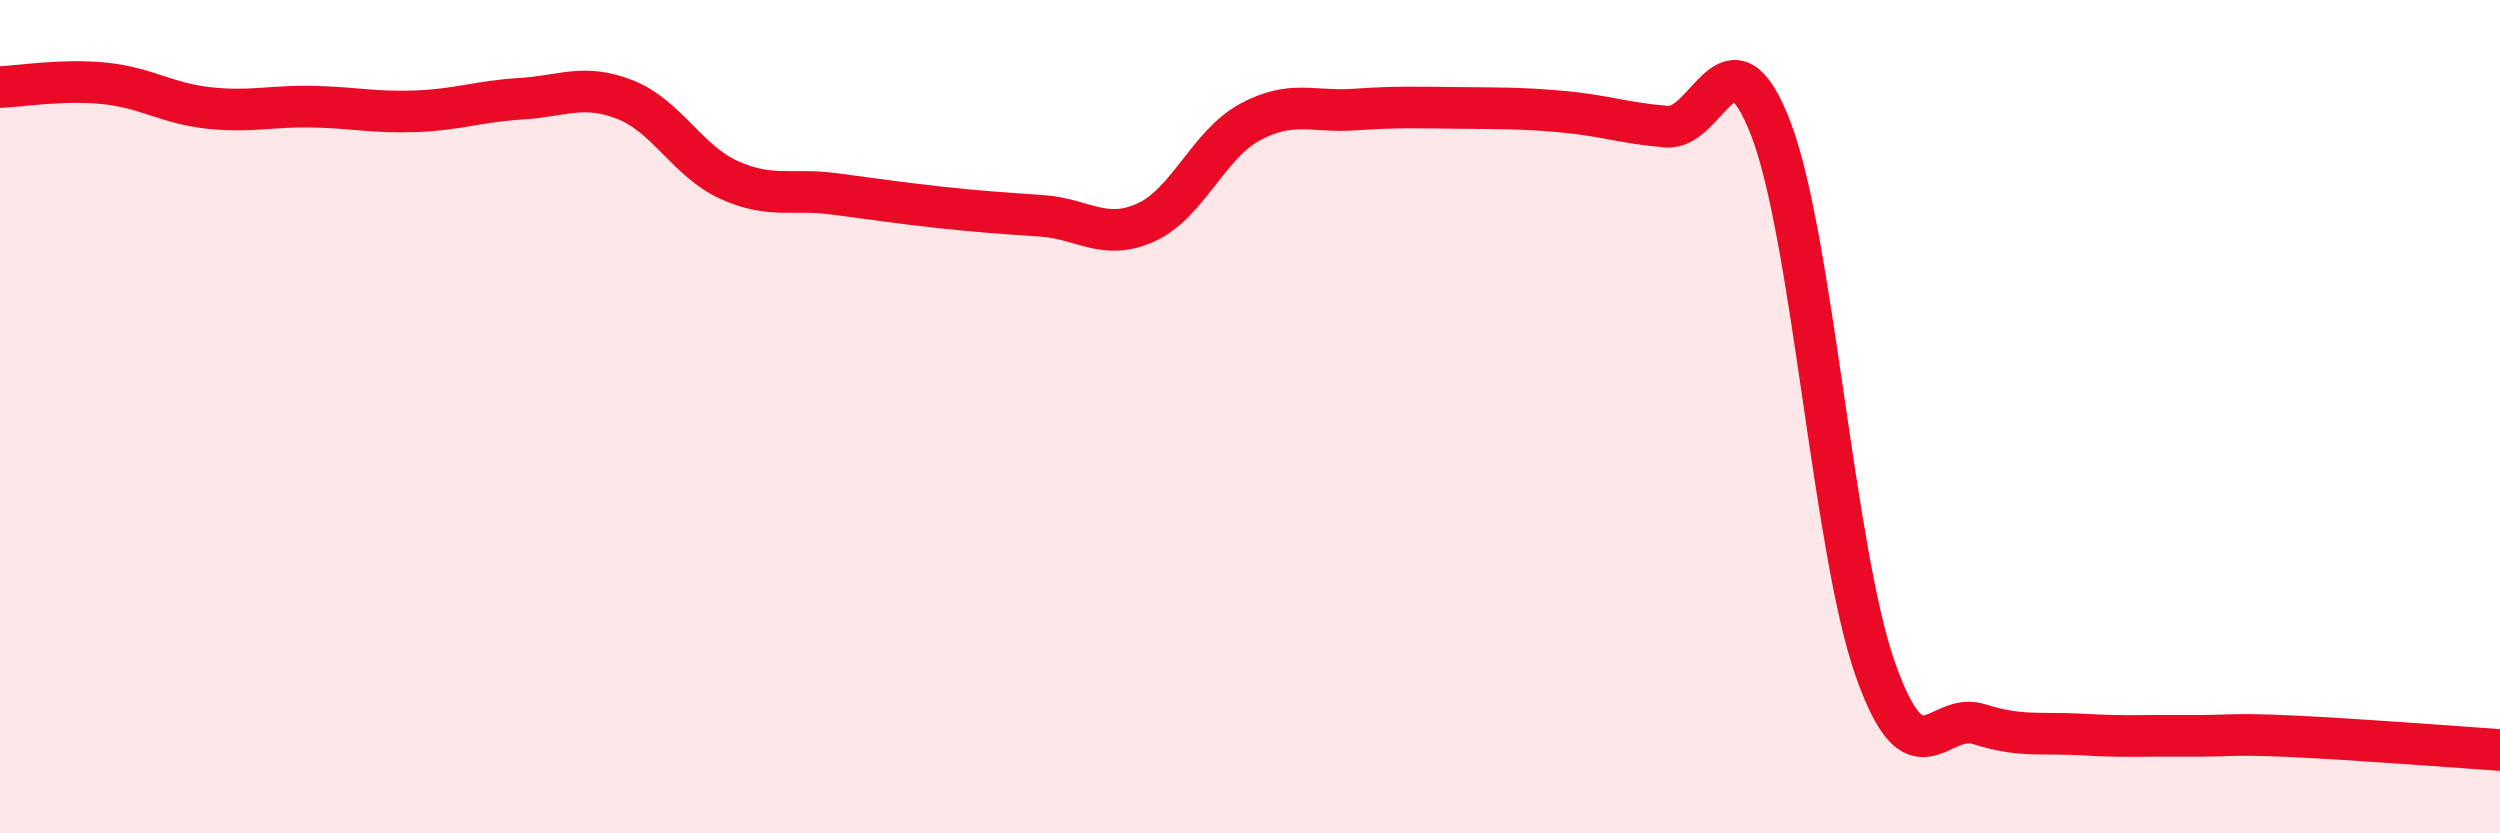
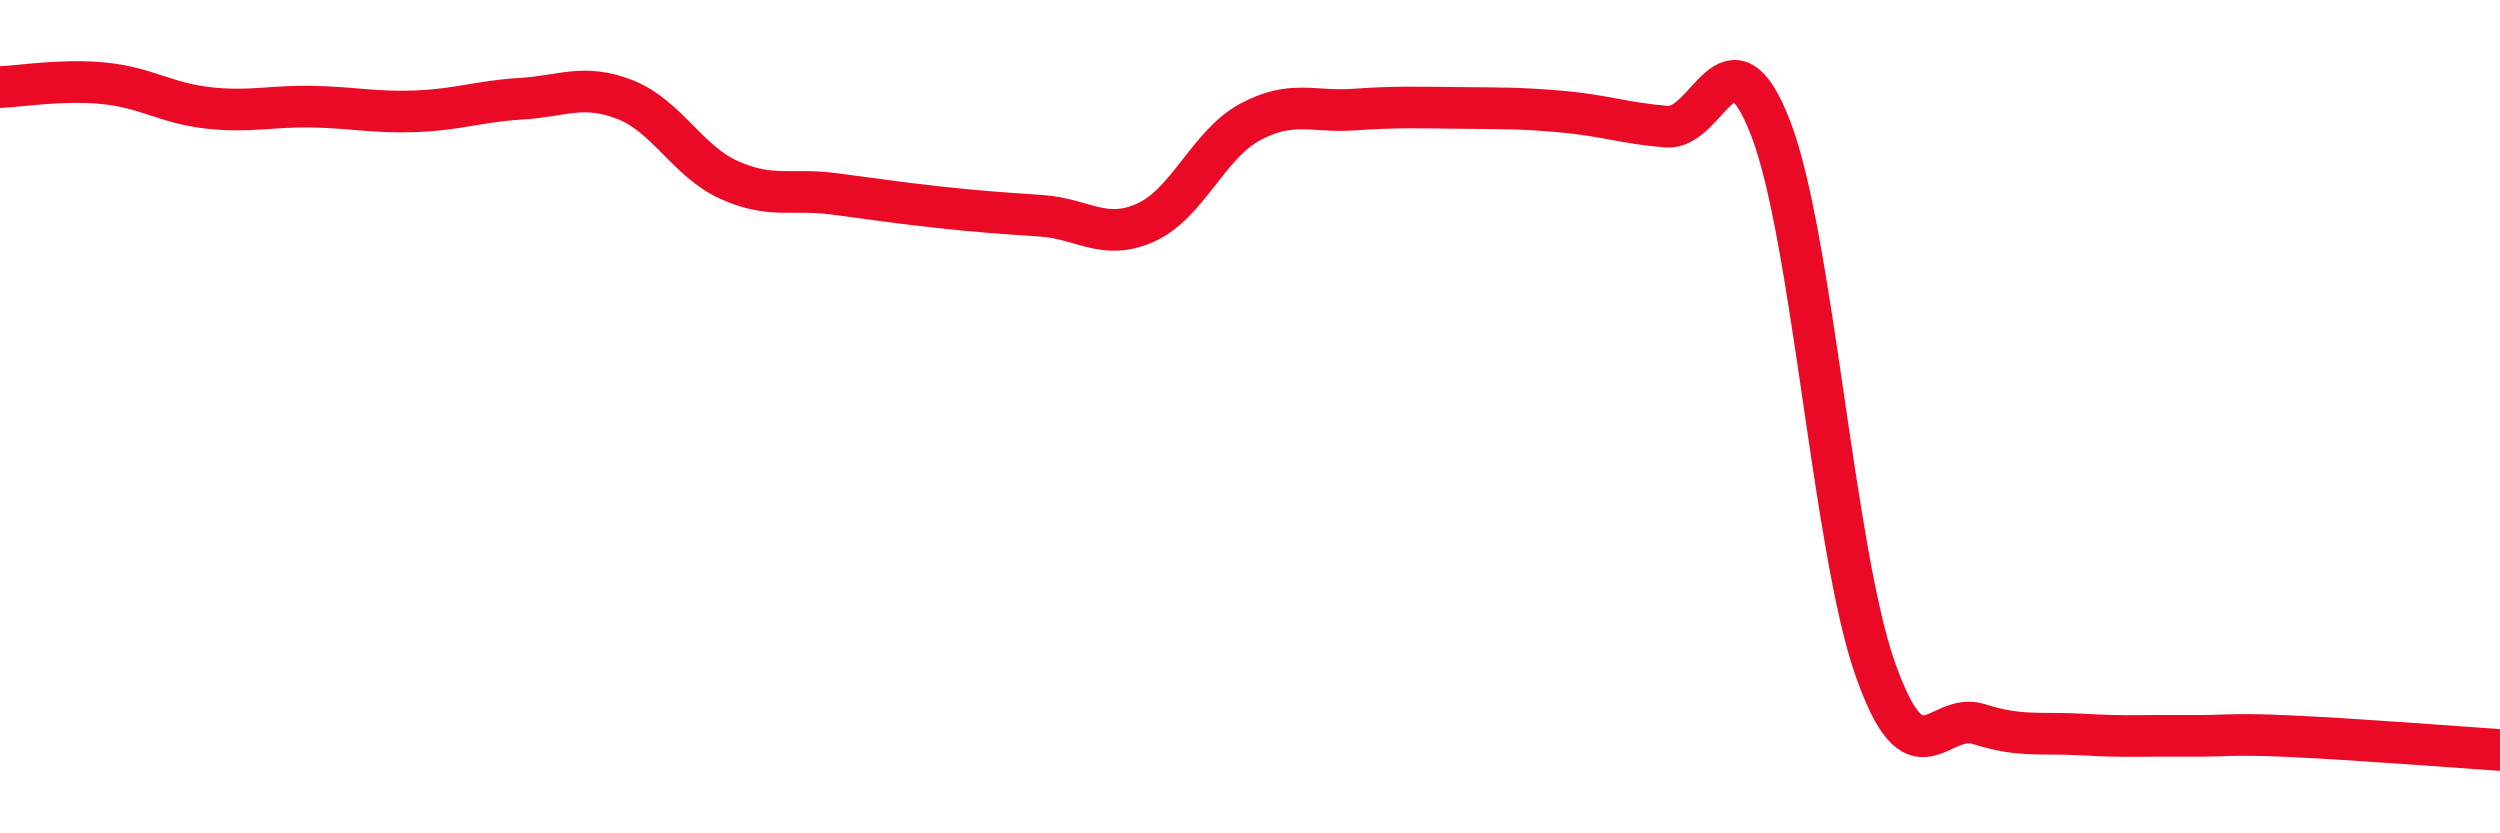
<svg xmlns="http://www.w3.org/2000/svg" width="60" height="20" viewBox="0 0 60 20">
-   <path d="M 0,2.09 C 0.5,2.07 1.5,1.9 2.5,2 C 3.5,2.1 4,2.48 5,2.59 C 6,2.7 6.5,2.54 7.5,2.56 C 8.5,2.58 9,2.71 10,2.67 C 11,2.63 11.5,2.43 12.5,2.37 C 13.5,2.31 14,2 15,2.39 C 16,2.78 16.5,3.87 17.5,4.32 C 18.5,4.77 19,4.52 20,4.65 C 21,4.78 21.5,4.86 22.5,4.97 C 23.5,5.08 24,5.11 25,5.18 C 26,5.25 26.5,5.79 27.5,5.34 C 28.5,4.89 29,3.47 30,2.93 C 31,2.39 31.5,2.7 32.5,2.63 C 33.5,2.56 34,2.58 35,2.59 C 36,2.6 36.5,2.59 37.5,2.68 C 38.5,2.77 39,2.96 40,3.04 C 41,3.12 41.5,0.49 42.5,3.09 C 43.5,5.69 44,13.18 45,16.04 C 46,18.9 46.5,17.06 47.5,17.38 C 48.5,17.7 49,17.57 50,17.63 C 51,17.69 51.5,17.65 52.5,17.66 C 53.5,17.67 53.5,17.6 55,17.67 C 56.5,17.74 59,17.93 60,18L60 20L0 20Z" fill="#EB0A25" opacity="0.1" stroke-linecap="round" stroke-linejoin="round" />
  <path d="M 0,2.09 C 0.5,2.07 1.5,1.9 2.5,2 C 3.5,2.1 4,2.48 5,2.59 C 6,2.7 6.5,2.54 7.5,2.56 C 8.5,2.58 9,2.71 10,2.67 C 11,2.63 11.5,2.43 12.5,2.37 C 13.5,2.31 14,2 15,2.39 C 16,2.78 16.5,3.87 17.5,4.32 C 18.5,4.77 19,4.52 20,4.65 C 21,4.78 21.5,4.86 22.5,4.97 C 23.5,5.08 24,5.11 25,5.18 C 26,5.25 26.5,5.79 27.5,5.34 C 28.5,4.89 29,3.47 30,2.93 C 31,2.39 31.5,2.7 32.5,2.63 C 33.5,2.56 34,2.58 35,2.59 C 36,2.6 36.5,2.59 37.5,2.68 C 38.5,2.77 39,2.96 40,3.04 C 41,3.12 41.5,0.49 42.5,3.09 C 43.5,5.69 44,13.18 45,16.04 C 46,18.9 46.5,17.06 47.5,17.38 C 48.5,17.7 49,17.57 50,17.63 C 51,17.69 51.5,17.65 52.5,17.66 C 53.5,17.67 53.5,17.6 55,17.67 C 56.5,17.74 59,17.93 60,18" stroke="#EB0A25" stroke-width="1" fill="none" stroke-linecap="round" stroke-linejoin="round" />
</svg>